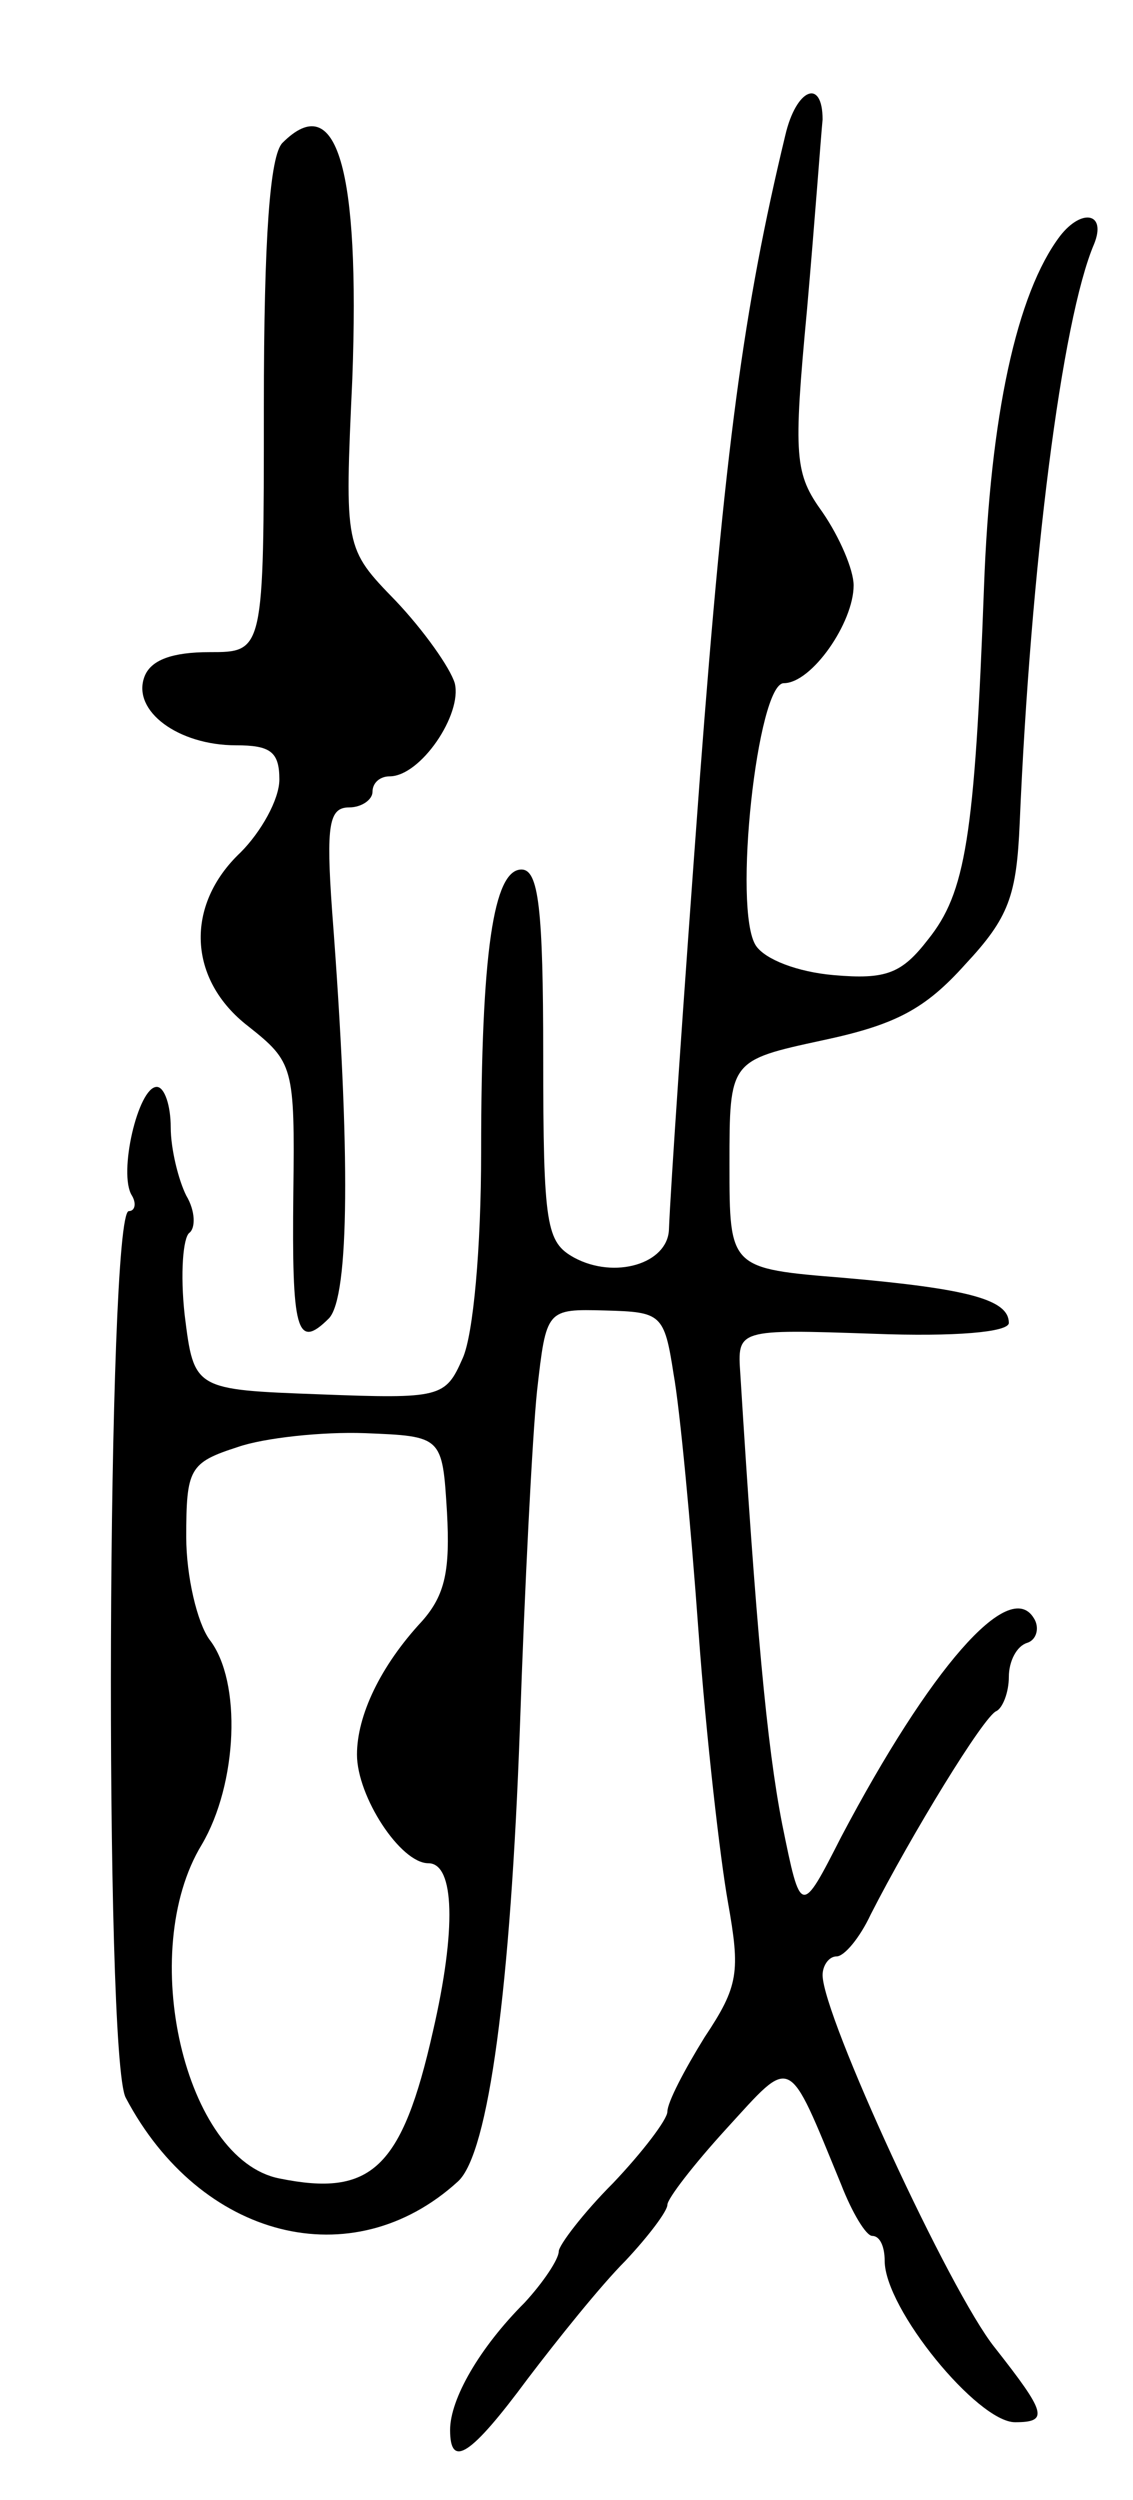
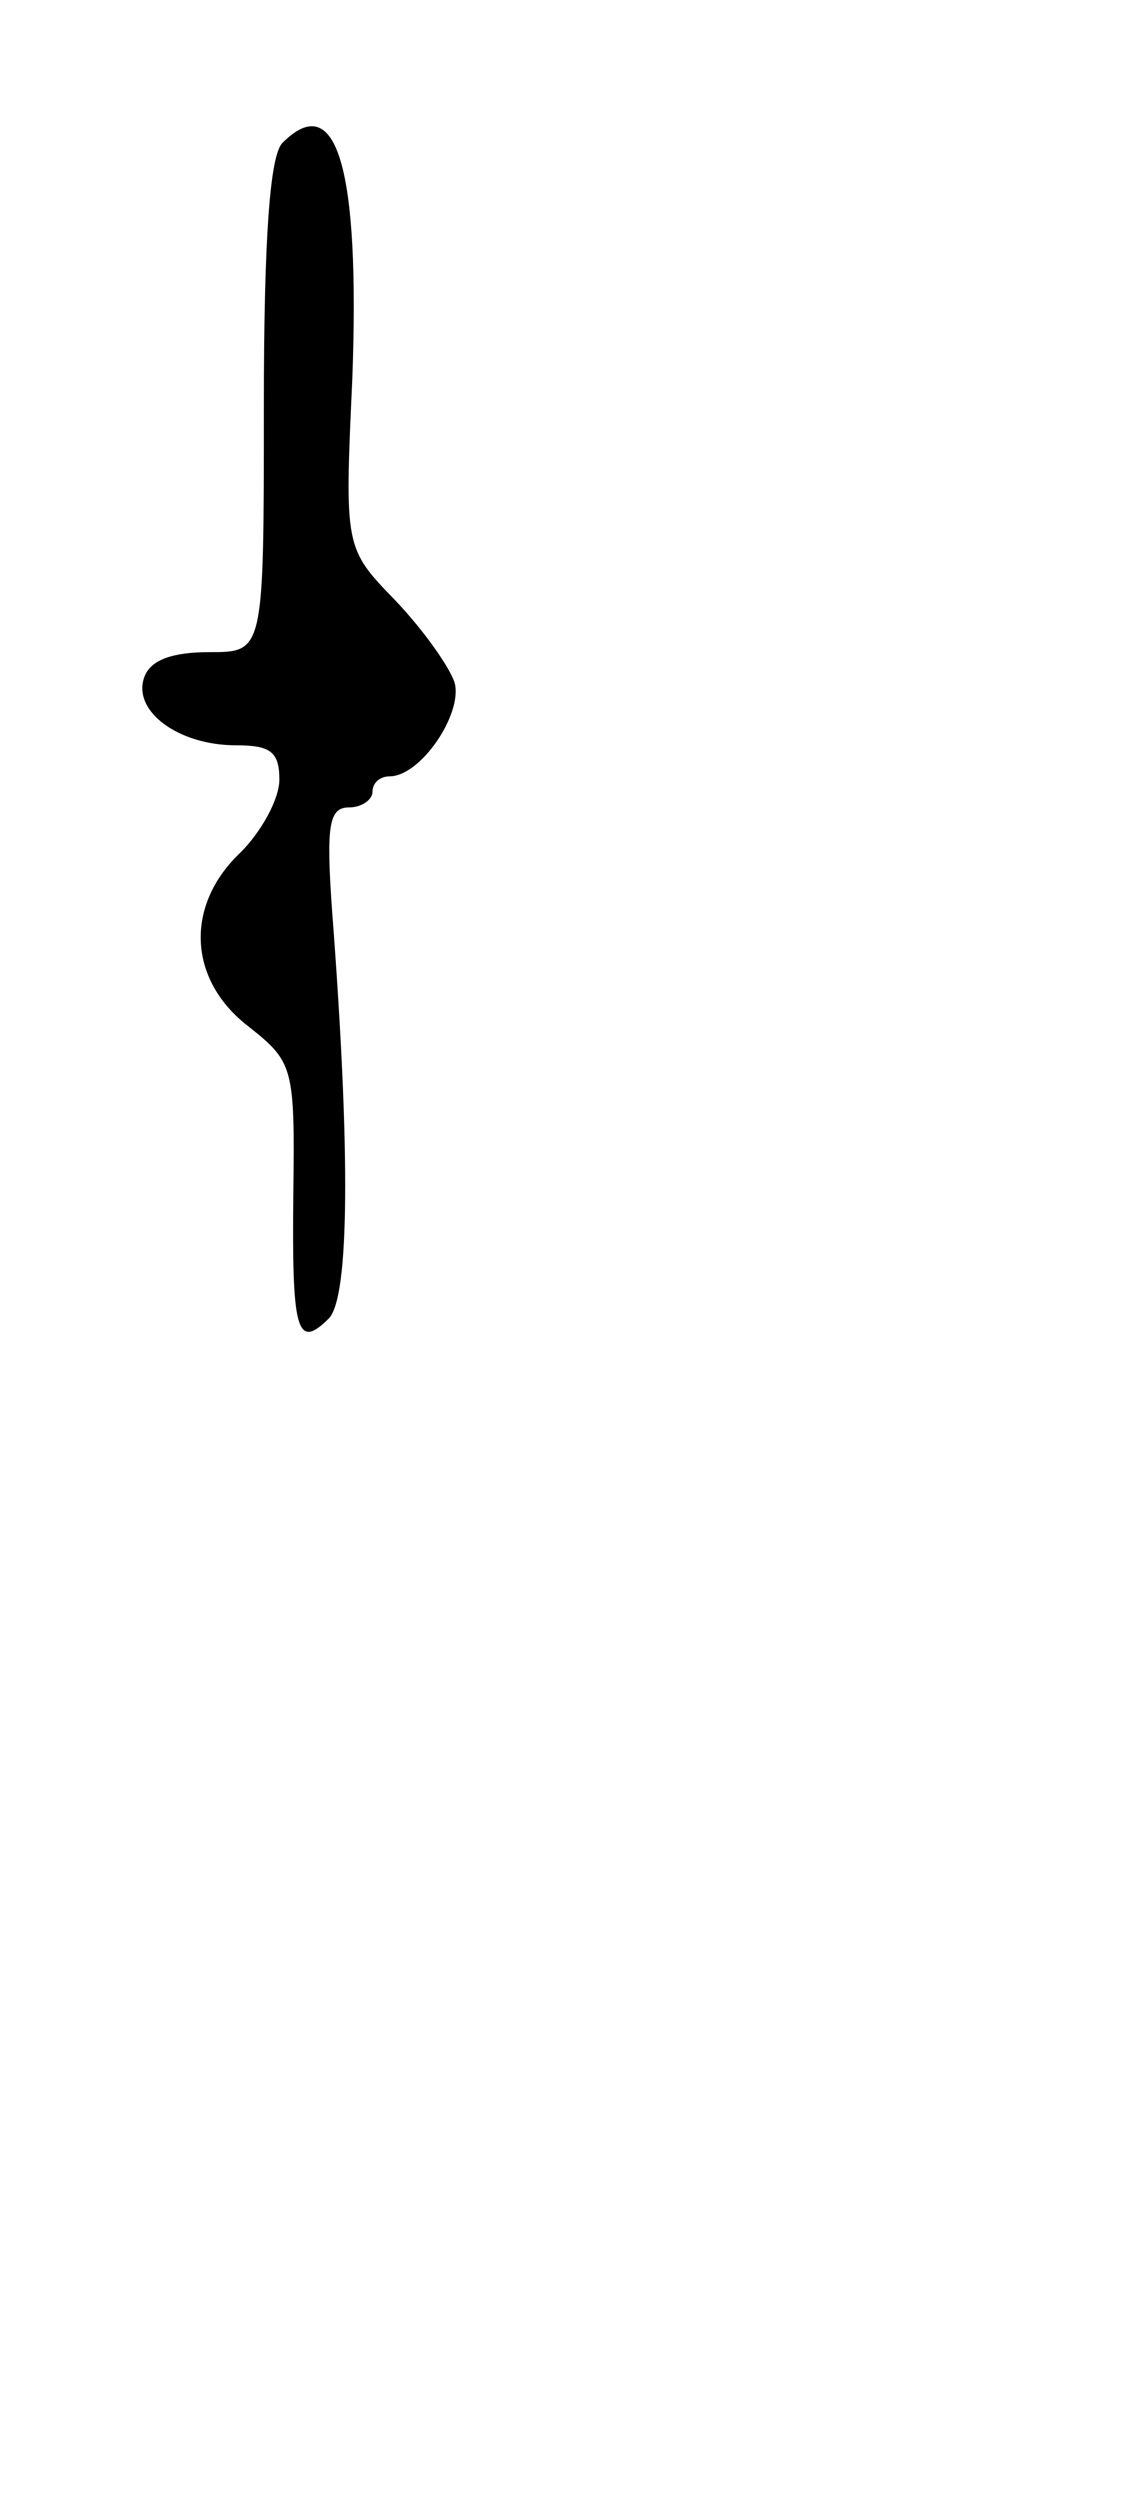
<svg xmlns="http://www.w3.org/2000/svg" version="1.0" width="73" height="161" viewBox="0 0 73 161">
  <g transform="translate(0,161) scale(0.1,-0.1)">
-     <path d="M506 1523 c-27 -112 -39 -202 -55 -413 -11 -148 -19 -266 -20 -292 -1 -22 -35 -32 -61 -18 -18 10 -20 20 -20 130 0 95 -3 120 -14 120 -18 0 -26 -53 -26 -182 0 -61 -5 -118 -12 -133 -11 -25 -14 -26 -92 -23 -81 3 -81 3 -87 51 -3 27 -1 50 3 53 4 3 4 14 -2 24 -5 10 -10 30 -10 44 0 14 -4 26 -9 26 -12 0 -25 -56 -16 -70 3 -5 2 -10 -2 -10 -14 0 -16 -545 -2 -571 48 -91 146 -116 214 -54 20 18 34 126 40 293 3 89 8 187 11 216 6 53 6 53 44 52 36 -1 38 -2 44 -41 4 -22 11 -96 16 -165 5 -69 14 -147 19 -175 8 -45 7 -54 -15 -87 -13 -21 -24 -42 -24 -48 0 -5 -16 -26 -35 -46 -19 -19 -35 -40 -35 -44 0 -5 -10 -20 -22 -33 -29 -29 -48 -62 -48 -82 0 -25 13 -17 50 33 19 25 47 60 63 76 15 16 27 32 27 36 0 4 17 26 38 49 43 47 39 49 74 -36 7 -18 16 -33 20 -33 5 0 8 -7 8 -16 0 -31 60 -104 84 -104 22 0 20 6 -13 48 -29 36 -111 214 -111 240 0 6 4 12 9 12 5 0 15 12 22 27 26 51 73 128 81 131 4 2 8 12 8 22 0 10 5 20 12 22 6 2 8 10 4 16 -16 26 -67 -33 -124 -141 -26 -51 -26 -51 -38 8 -10 51 -17 129 -27 290 -2 29 -2 29 86 26 52 -2 87 1 87 7 0 15 -26 22 -106 29 -74 6 -74 6 -74 73 0 67 0 67 60 80 47 10 66 20 92 49 28 30 33 44 35 91 7 164 27 324 48 373 8 20 -8 23 -22 5 -28 -37 -45 -116 -49 -226 -6 -162 -12 -197 -36 -227 -17 -22 -27 -26 -61 -23 -23 2 -44 10 -50 19 -15 23 1 169 18 169 18 0 45 39 45 63 0 10 -9 31 -20 47 -18 25 -19 35 -10 131 5 57 9 112 10 122 0 27 -17 20 -24 -10z m-218 -887 c2 -37 -1 -53 -16 -70 -27 -29 -42 -61 -42 -86 0 -27 28 -70 46 -70 17 0 18 -43 3 -108 -20 -89 -40 -107 -99 -95 -61 12 -92 146 -50 215 23 39 26 105 5 132 -8 11 -15 41 -15 66 0 44 2 48 33 58 17 6 55 10 82 9 50 -2 50 -2 53 -51z" />
    <path d="M182 1518 c-8 -8 -12 -60 -12 -170 0 -158 0 -158 -35 -158 -24 0 -38 -5 -42 -16 -8 -22 22 -44 59 -44 22 0 28 -4 28 -22 0 -13 -12 -34 -25 -47 -36 -34 -34 -82 5 -112 29 -23 30 -26 29 -107 -1 -89 2 -102 23 -81 13 14 14 105 2 262 -4 56 -2 67 11 67 8 0 15 5 15 10 0 6 5 10 11 10 20 0 47 40 42 60 -3 10 -20 34 -38 53 -33 34 -33 34 -28 143 5 136 -10 187 -45 152z" />
  </g>
</svg>